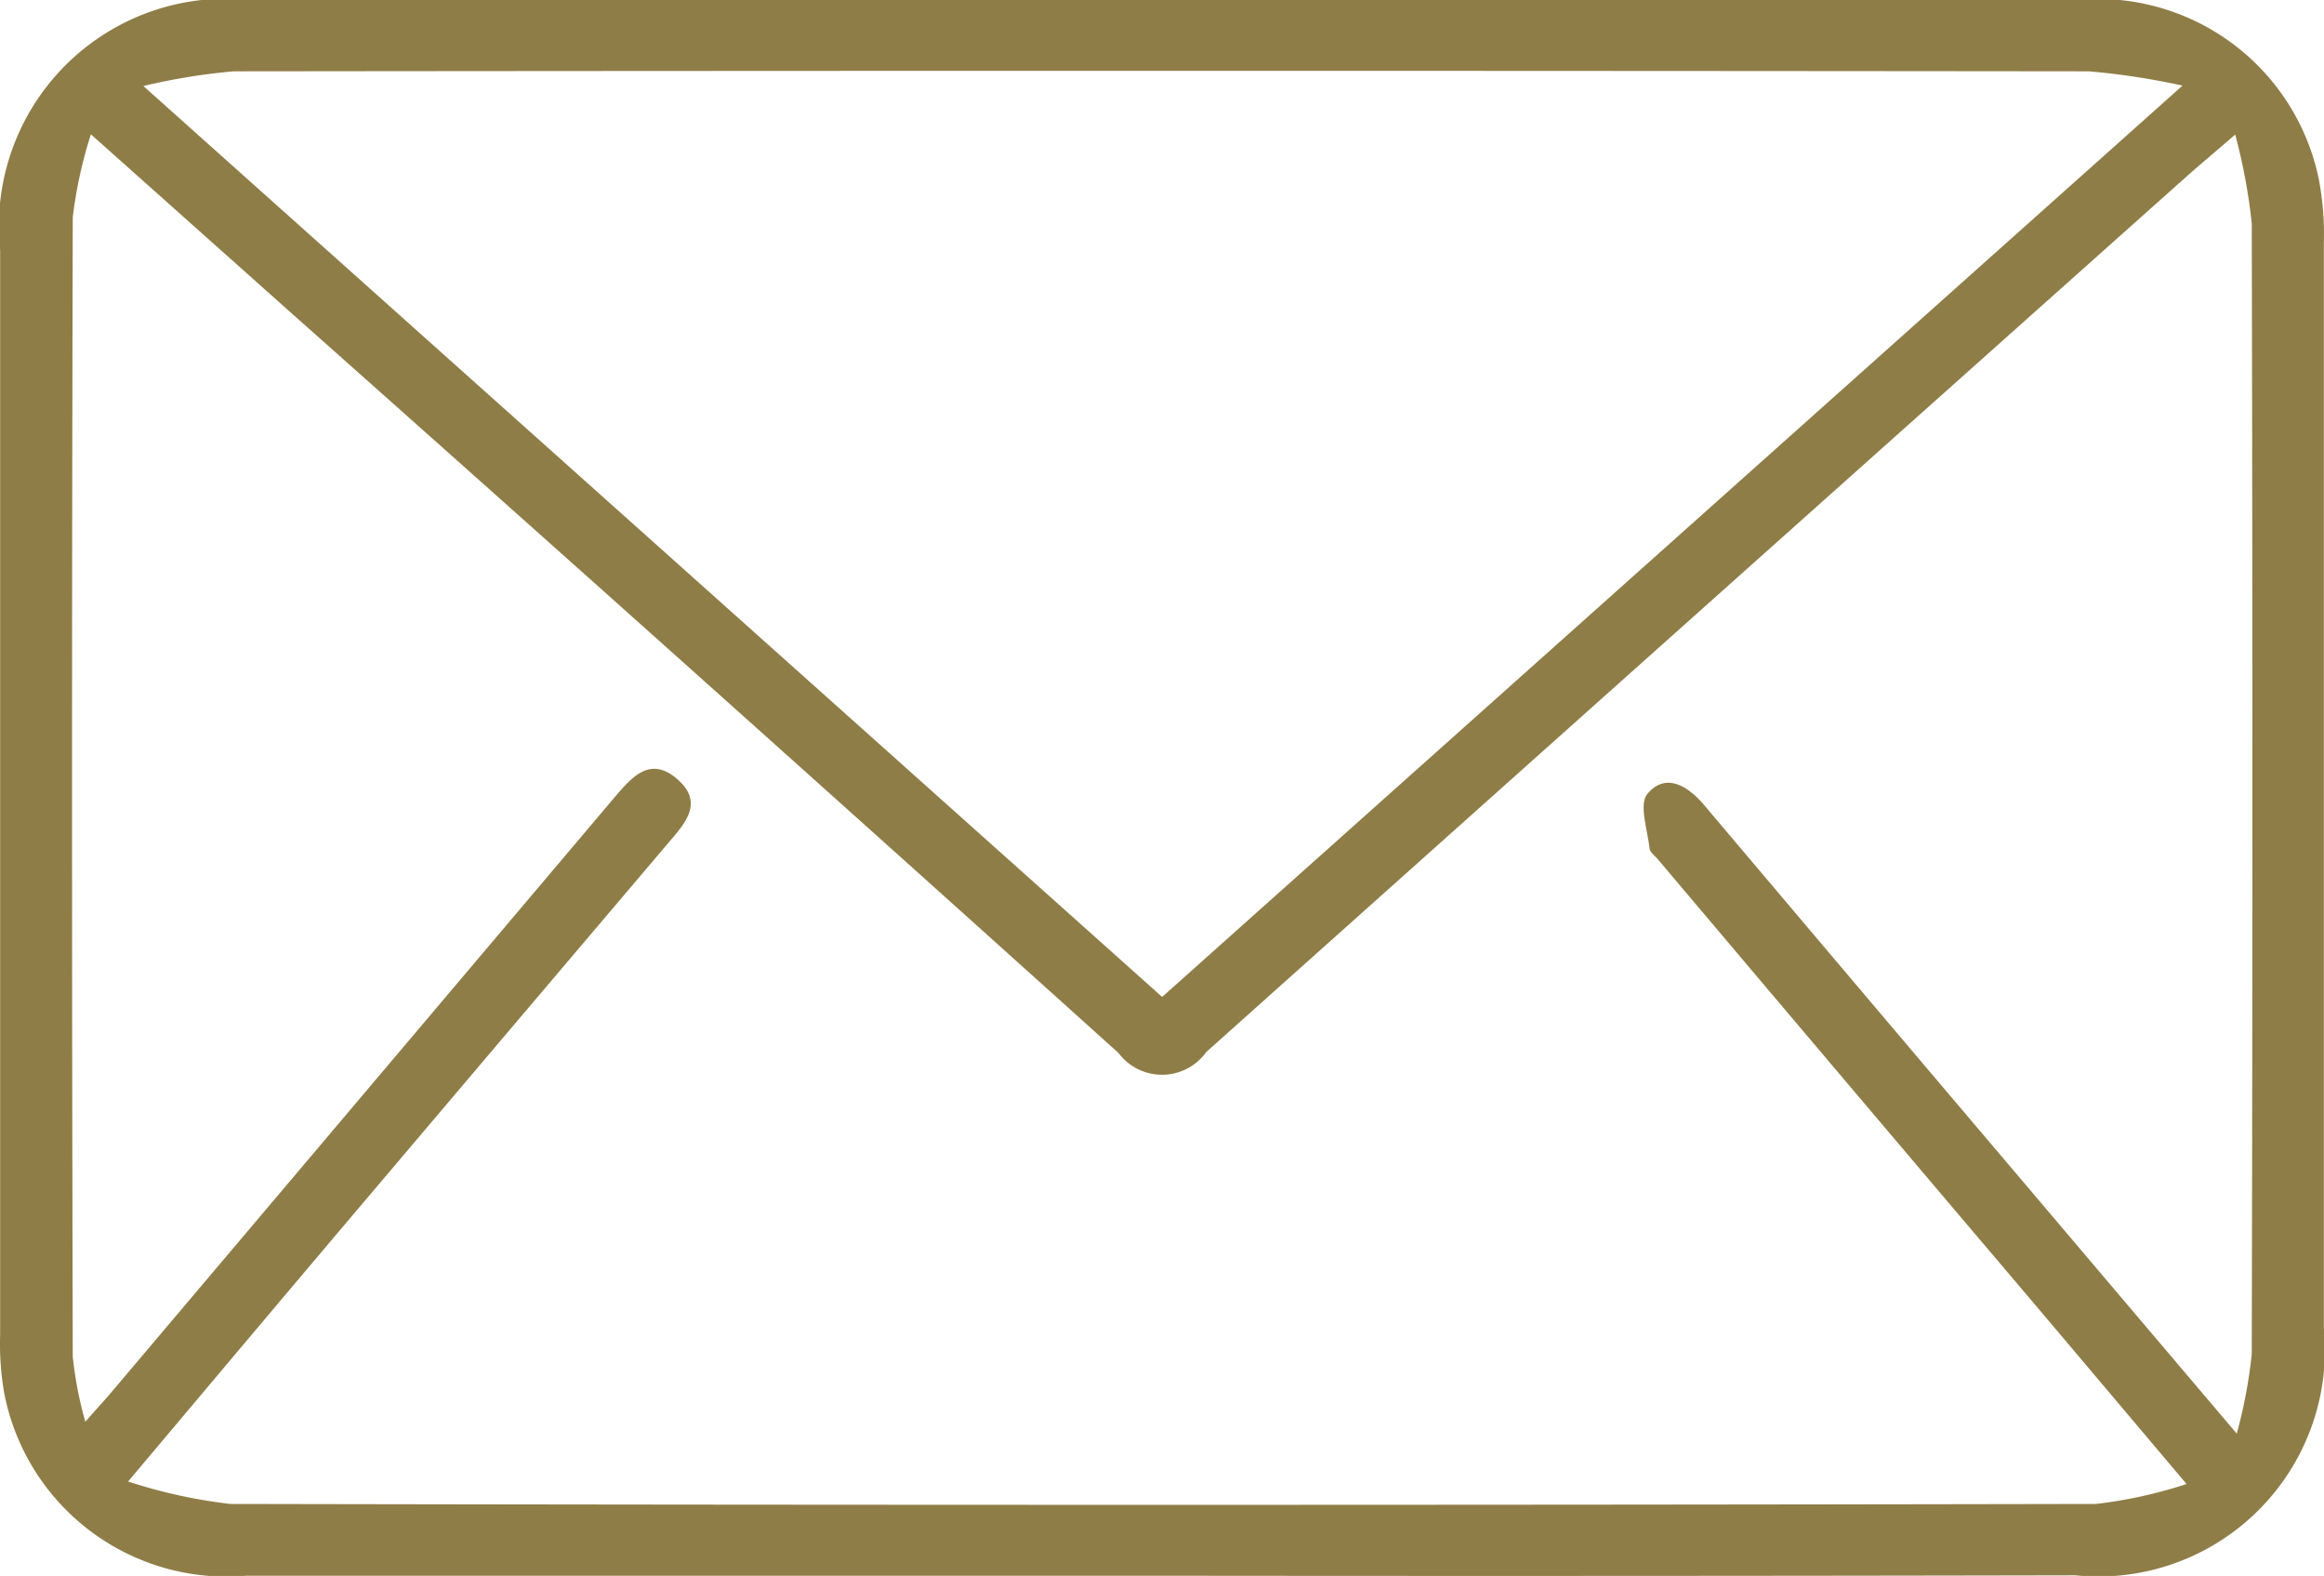
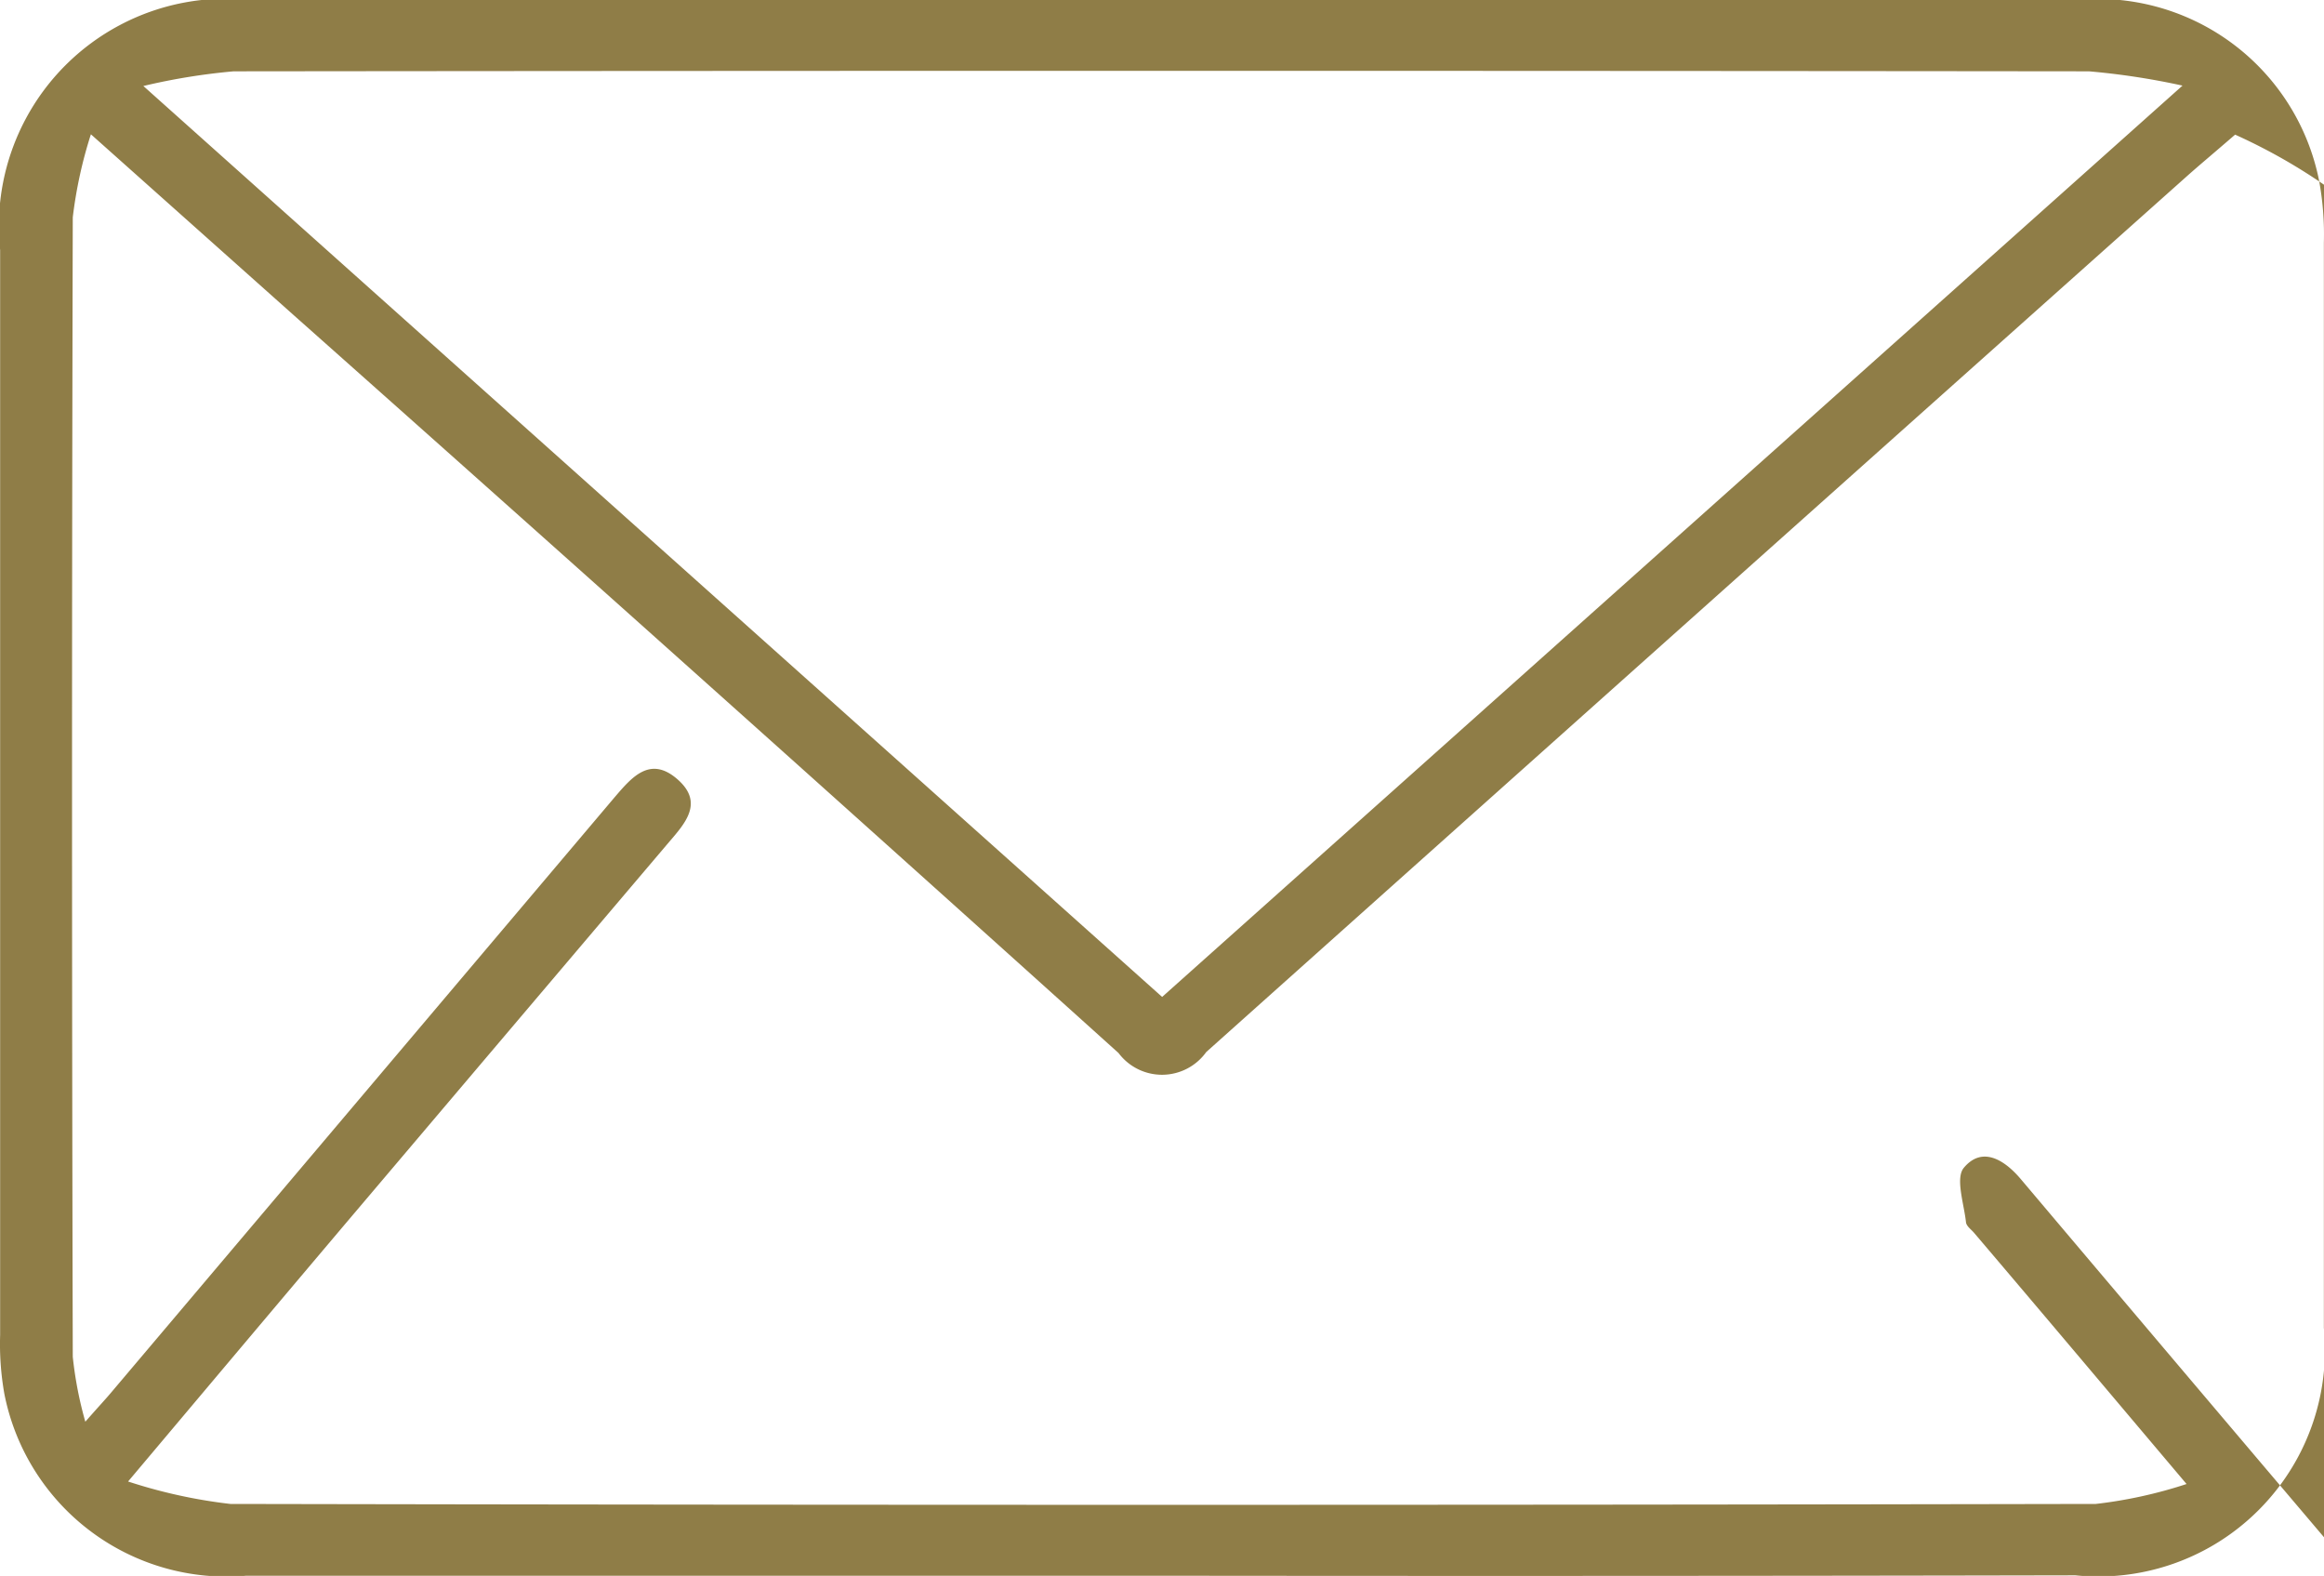
<svg xmlns="http://www.w3.org/2000/svg" width="35" height="23.729" viewBox="0 0 35 23.729">
  <g id="Layer_2" data-name="Layer 2" transform="translate(0.016)">
    <g id="Layer_1" data-name="Layer 1" transform="translate(-0.016)">
-       <path id="Path_11" data-name="Path 11" d="M17.433,23.726H3.692A3.41,3.41,0,0,1,.049,20.984,4.311,4.311,0,0,1-.014,20.1q0-8.168,0-16.336A3.424,3.424,0,0,1,3.761,0H31.242a3.4,3.4,0,0,1,3.666,2.709,4.471,4.471,0,0,1,.074.947q0,8.171,0,16.339A3.412,3.412,0,0,1,31.24,23.72Q24.338,23.734,17.433,23.726Zm16.214-21.7c-.34.294-.529.451-.714.615q-7.4,6.6-14.783,13.2a.819.819,0,0,1-1.321.014Q10.634,10.276,4.4,4.739L1.353,2.022A6.656,6.656,0,0,0,1.08,3.273q-.022,8.577,0,17.156a5.734,5.734,0,0,0,.189.978c.2-.228.294-.327.38-.429l7.59-8.972c.258-.3.537-.64.957-.264.386.346.109.651-.137.938q-2.279,2.685-4.553,5.368c-1.159,1.367-2.317,2.745-3.593,4.259a7.794,7.794,0,0,0,1.541.338q14.046.027,28.093,0a6.887,6.887,0,0,0,1.367-.3c-1.142-1.351-2.167-2.568-3.2-3.782q-2.387-2.814-4.766-5.629c-.044-.052-.116-.1-.122-.161-.029-.273-.163-.666-.031-.82.273-.325.606-.124.855.17q2.58,3.053,5.167,6.1c.908,1.072,1.817,2.142,2.853,3.363a7.423,7.423,0,0,0,.226-1.2q.019-8.508,0-17.019A8.59,8.59,0,0,0,33.647,2.028ZM17.486,15.011,32.853,1.289a11,11,0,0,0-1.408-.215q-13.97-.015-27.942,0a9.445,9.445,0,0,0-1.36.221Z" transform="translate(0.016)" fill="#8f7d47" />
+       <path id="Path_11" data-name="Path 11" d="M17.433,23.726H3.692A3.41,3.41,0,0,1,.049,20.984,4.311,4.311,0,0,1-.014,20.1q0-8.168,0-16.336A3.424,3.424,0,0,1,3.761,0H31.242a3.4,3.4,0,0,1,3.666,2.709,4.471,4.471,0,0,1,.074.947q0,8.171,0,16.339A3.412,3.412,0,0,1,31.24,23.72Q24.338,23.734,17.433,23.726Zm16.214-21.7c-.34.294-.529.451-.714.615q-7.4,6.6-14.783,13.2a.819.819,0,0,1-1.321.014Q10.634,10.276,4.4,4.739L1.353,2.022A6.656,6.656,0,0,0,1.08,3.273q-.022,8.577,0,17.156a5.734,5.734,0,0,0,.189.978c.2-.228.294-.327.38-.429l7.59-8.972c.258-.3.537-.64.957-.264.386.346.109.651-.137.938q-2.279,2.685-4.553,5.368c-1.159,1.367-2.317,2.745-3.593,4.259a7.794,7.794,0,0,0,1.541.338q14.046.027,28.093,0a6.887,6.887,0,0,0,1.367-.3c-1.142-1.351-2.167-2.568-3.2-3.782c-.044-.052-.116-.1-.122-.161-.029-.273-.163-.666-.031-.82.273-.325.606-.124.855.17q2.58,3.053,5.167,6.1c.908,1.072,1.817,2.142,2.853,3.363a7.423,7.423,0,0,0,.226-1.2q.019-8.508,0-17.019A8.59,8.59,0,0,0,33.647,2.028ZM17.486,15.011,32.853,1.289a11,11,0,0,0-1.408-.215q-13.97-.015-27.942,0a9.445,9.445,0,0,0-1.36.221Z" transform="translate(0.016)" fill="#8f7d47" />
    </g>
  </g>
</svg>